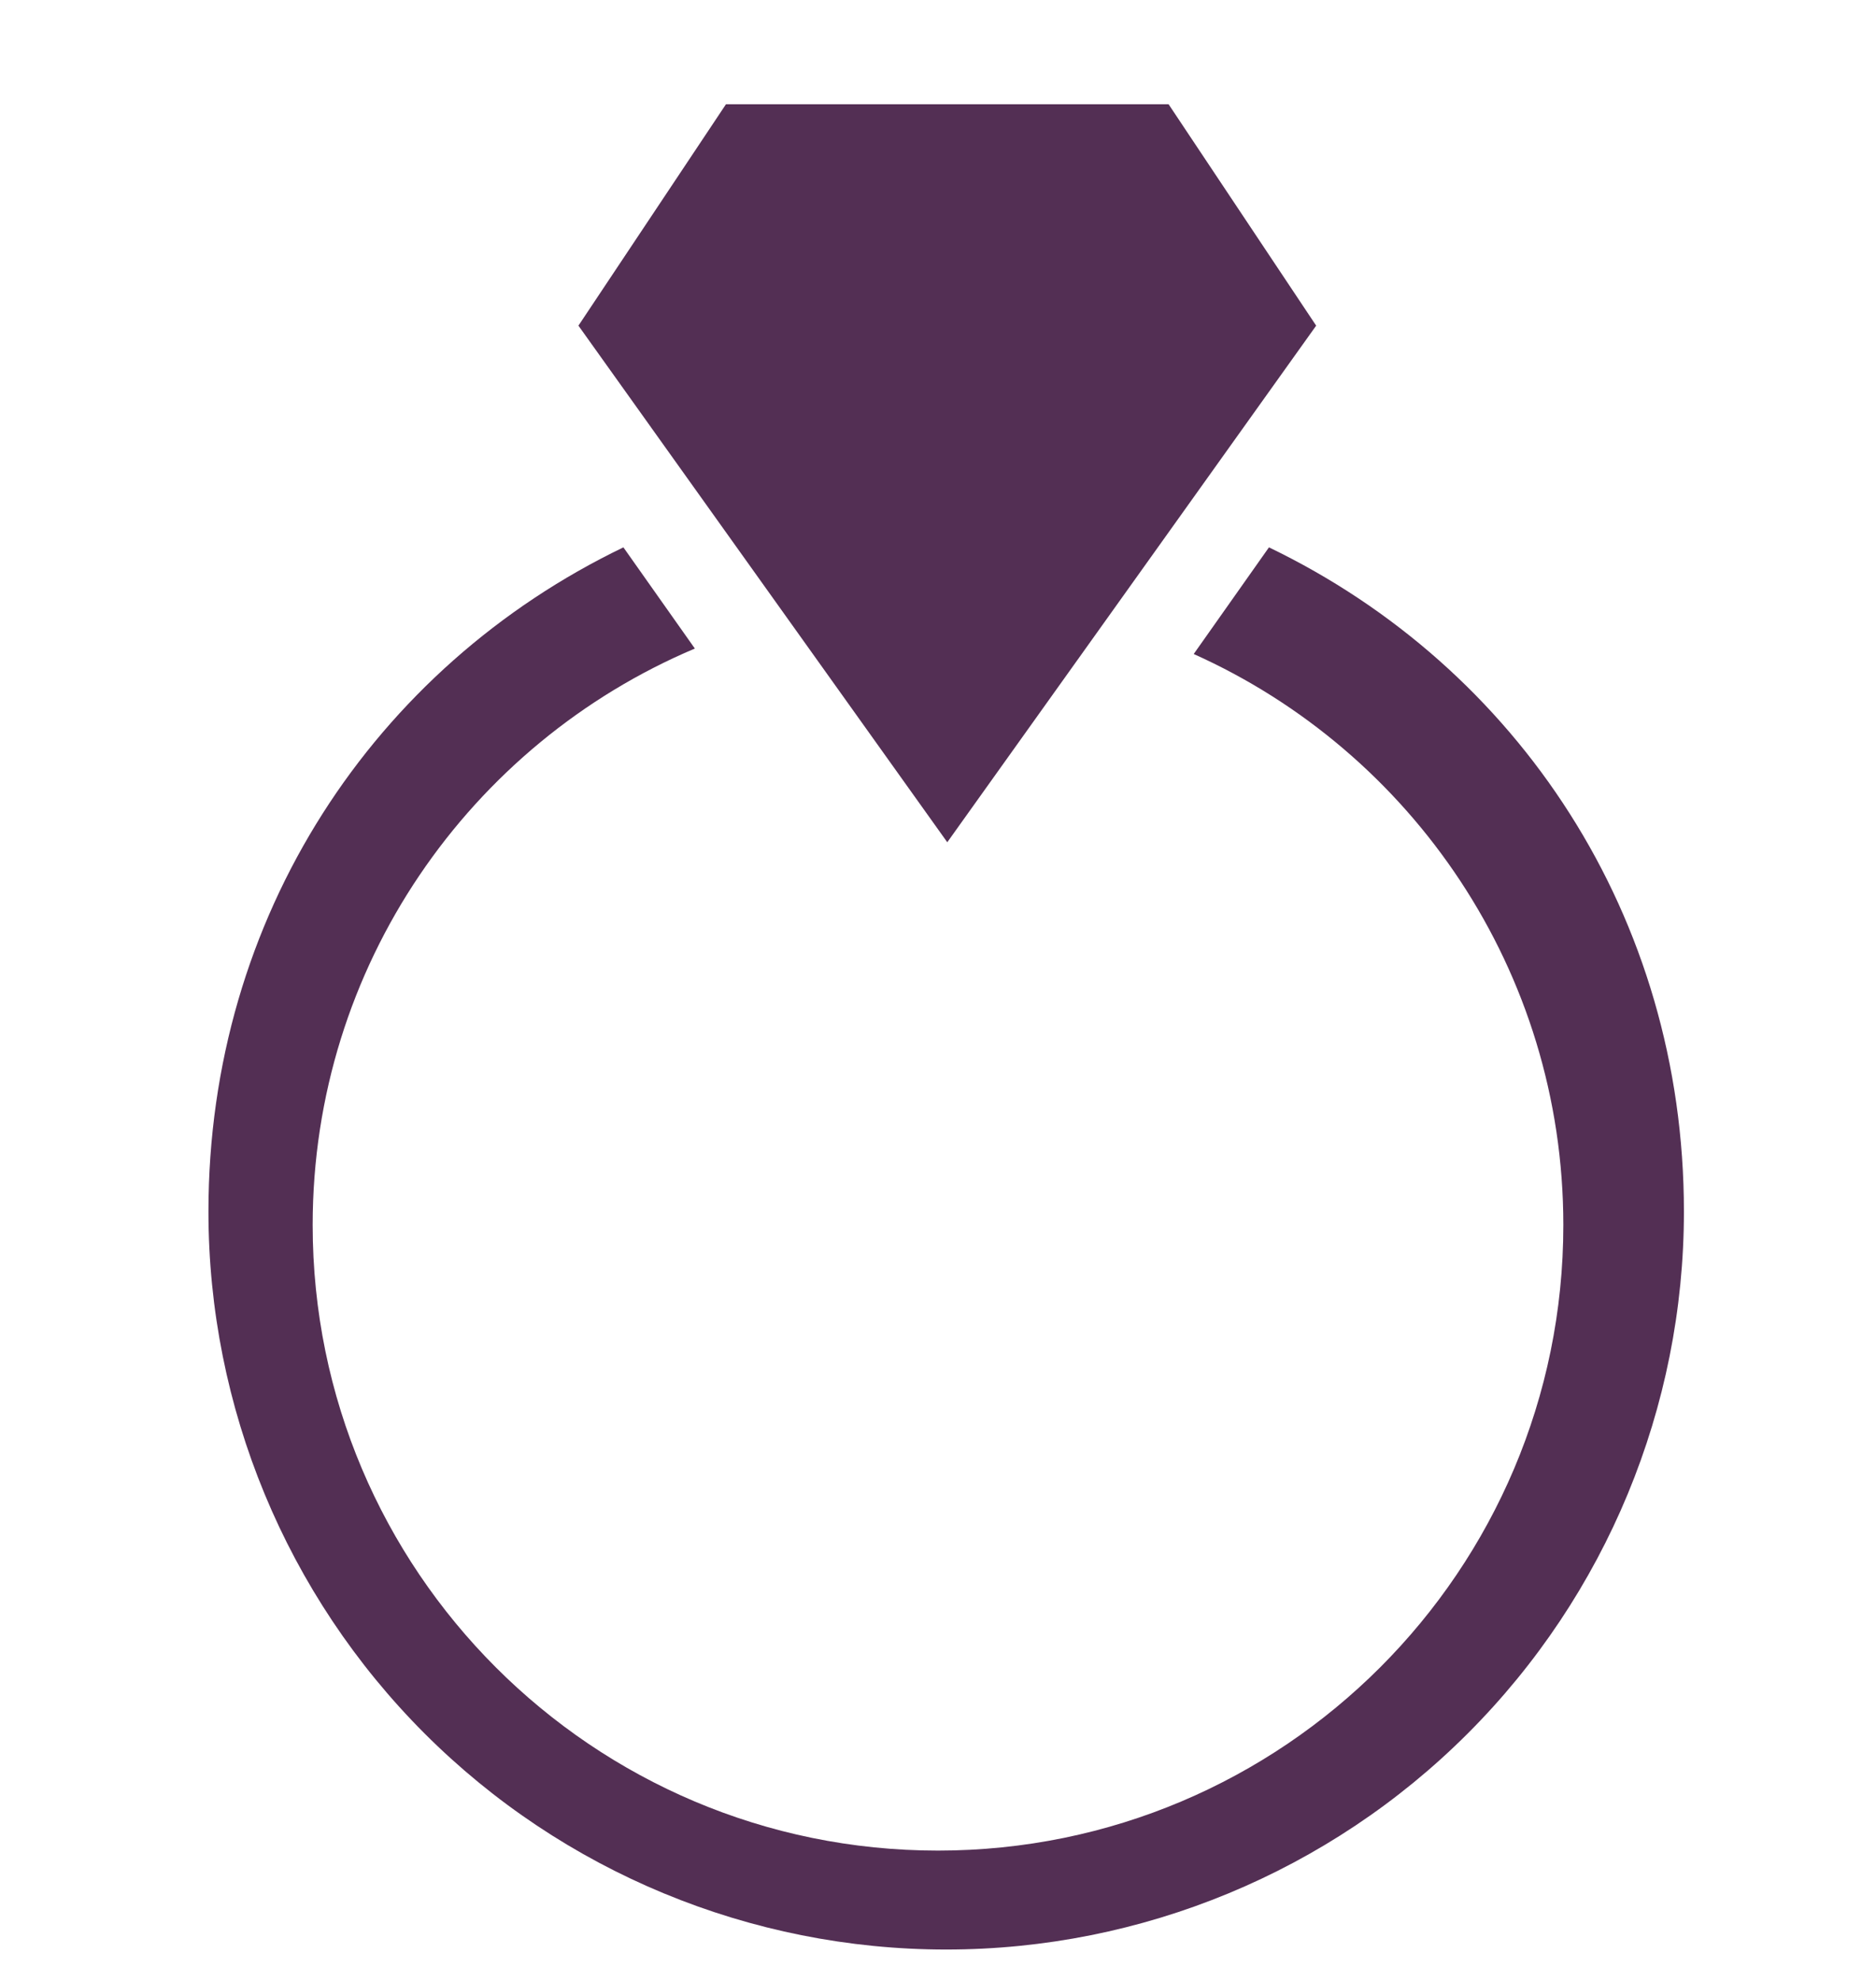
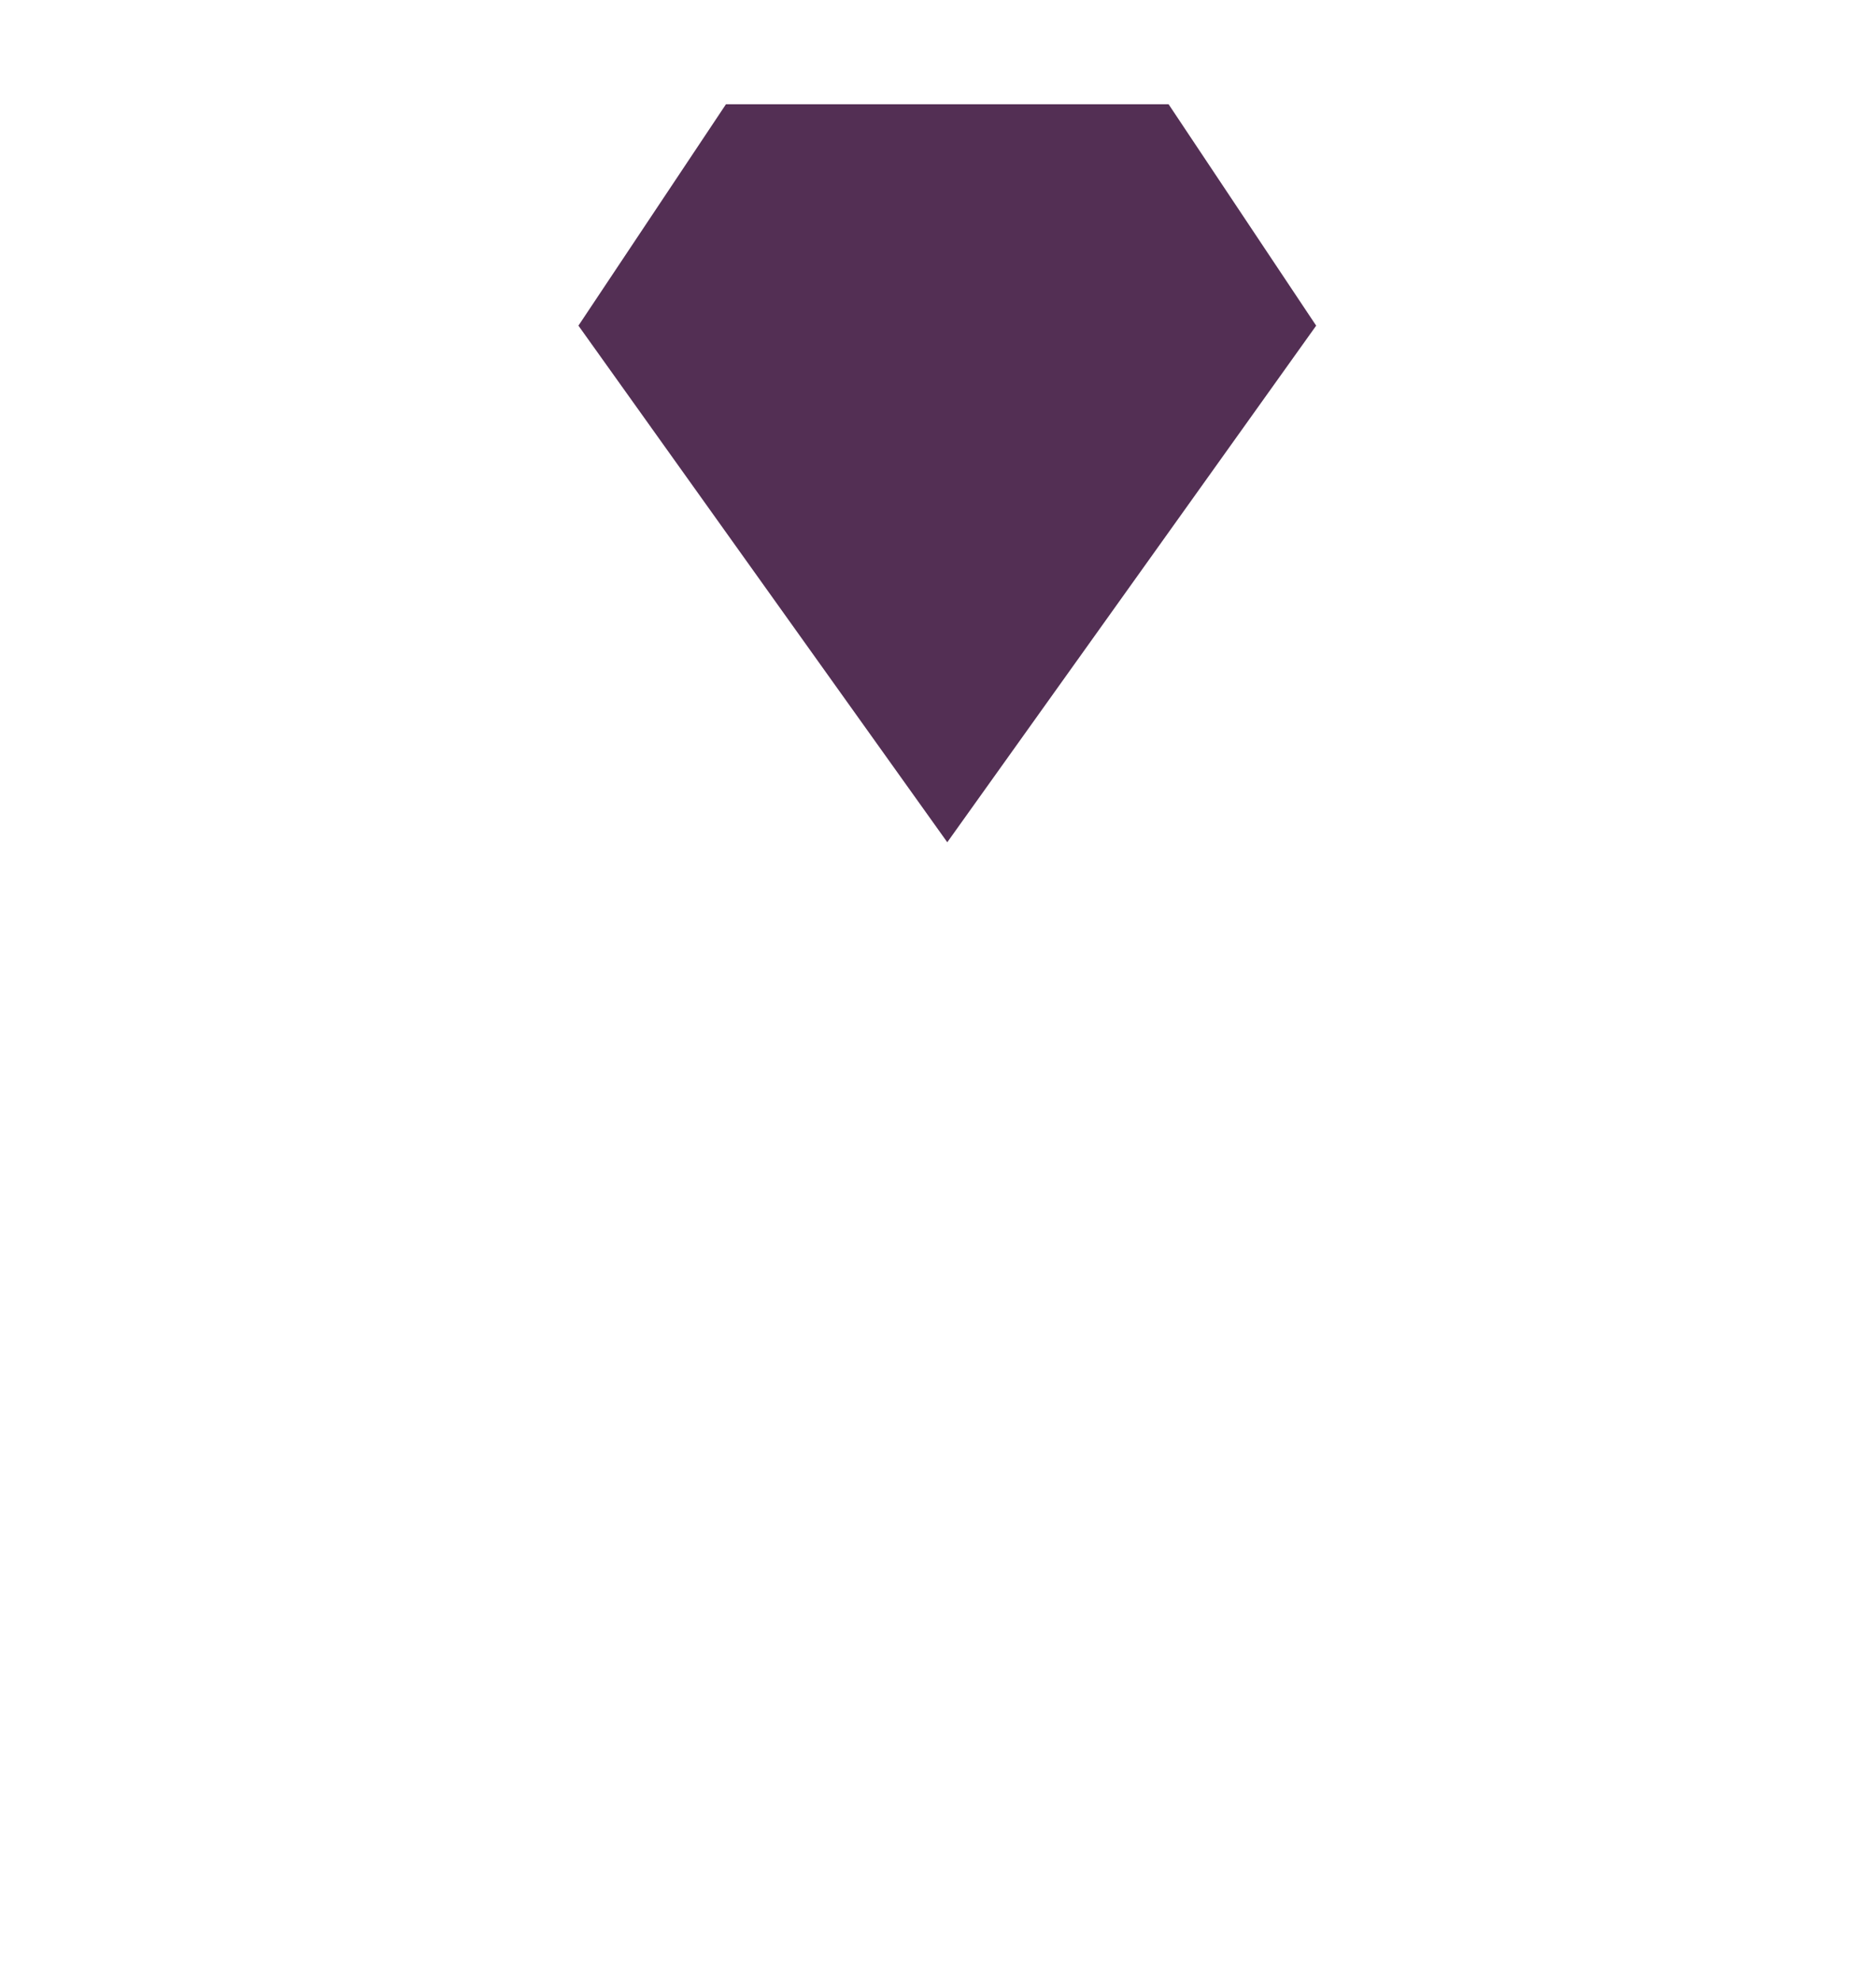
<svg xmlns="http://www.w3.org/2000/svg" width="36" height="38" viewBox="0 0 36 38" fill="none">
-   <path fill-rule="evenodd" clip-rule="evenodd" d="M22.907 12.546L24.351 10.5C29.128 12.8 32.314 17.578 32.314 23.241C32.314 26.996 30.822 30.597 28.167 33.252C25.512 35.907 21.912 37.398 18.157 37.398C14.402 37.398 10.801 35.907 8.146 33.252C5.492 30.597 4 26.996 4 23.241C4 17.578 7.185 12.8 11.963 10.5L13.334 12.441C9.024 14.262 6 18.528 6 23.5C6 30.127 11.373 35.5 18 35.5C24.627 35.5 30 30.127 30 23.5C30 18.621 27.088 14.421 22.907 12.546Z" fill="#532F54" />
  <path d="M18.178 16.157L11.1 6.247L13.931 2H22.425L25.257 6.247L18.178 16.157Z" fill="#532F54" />
</svg>